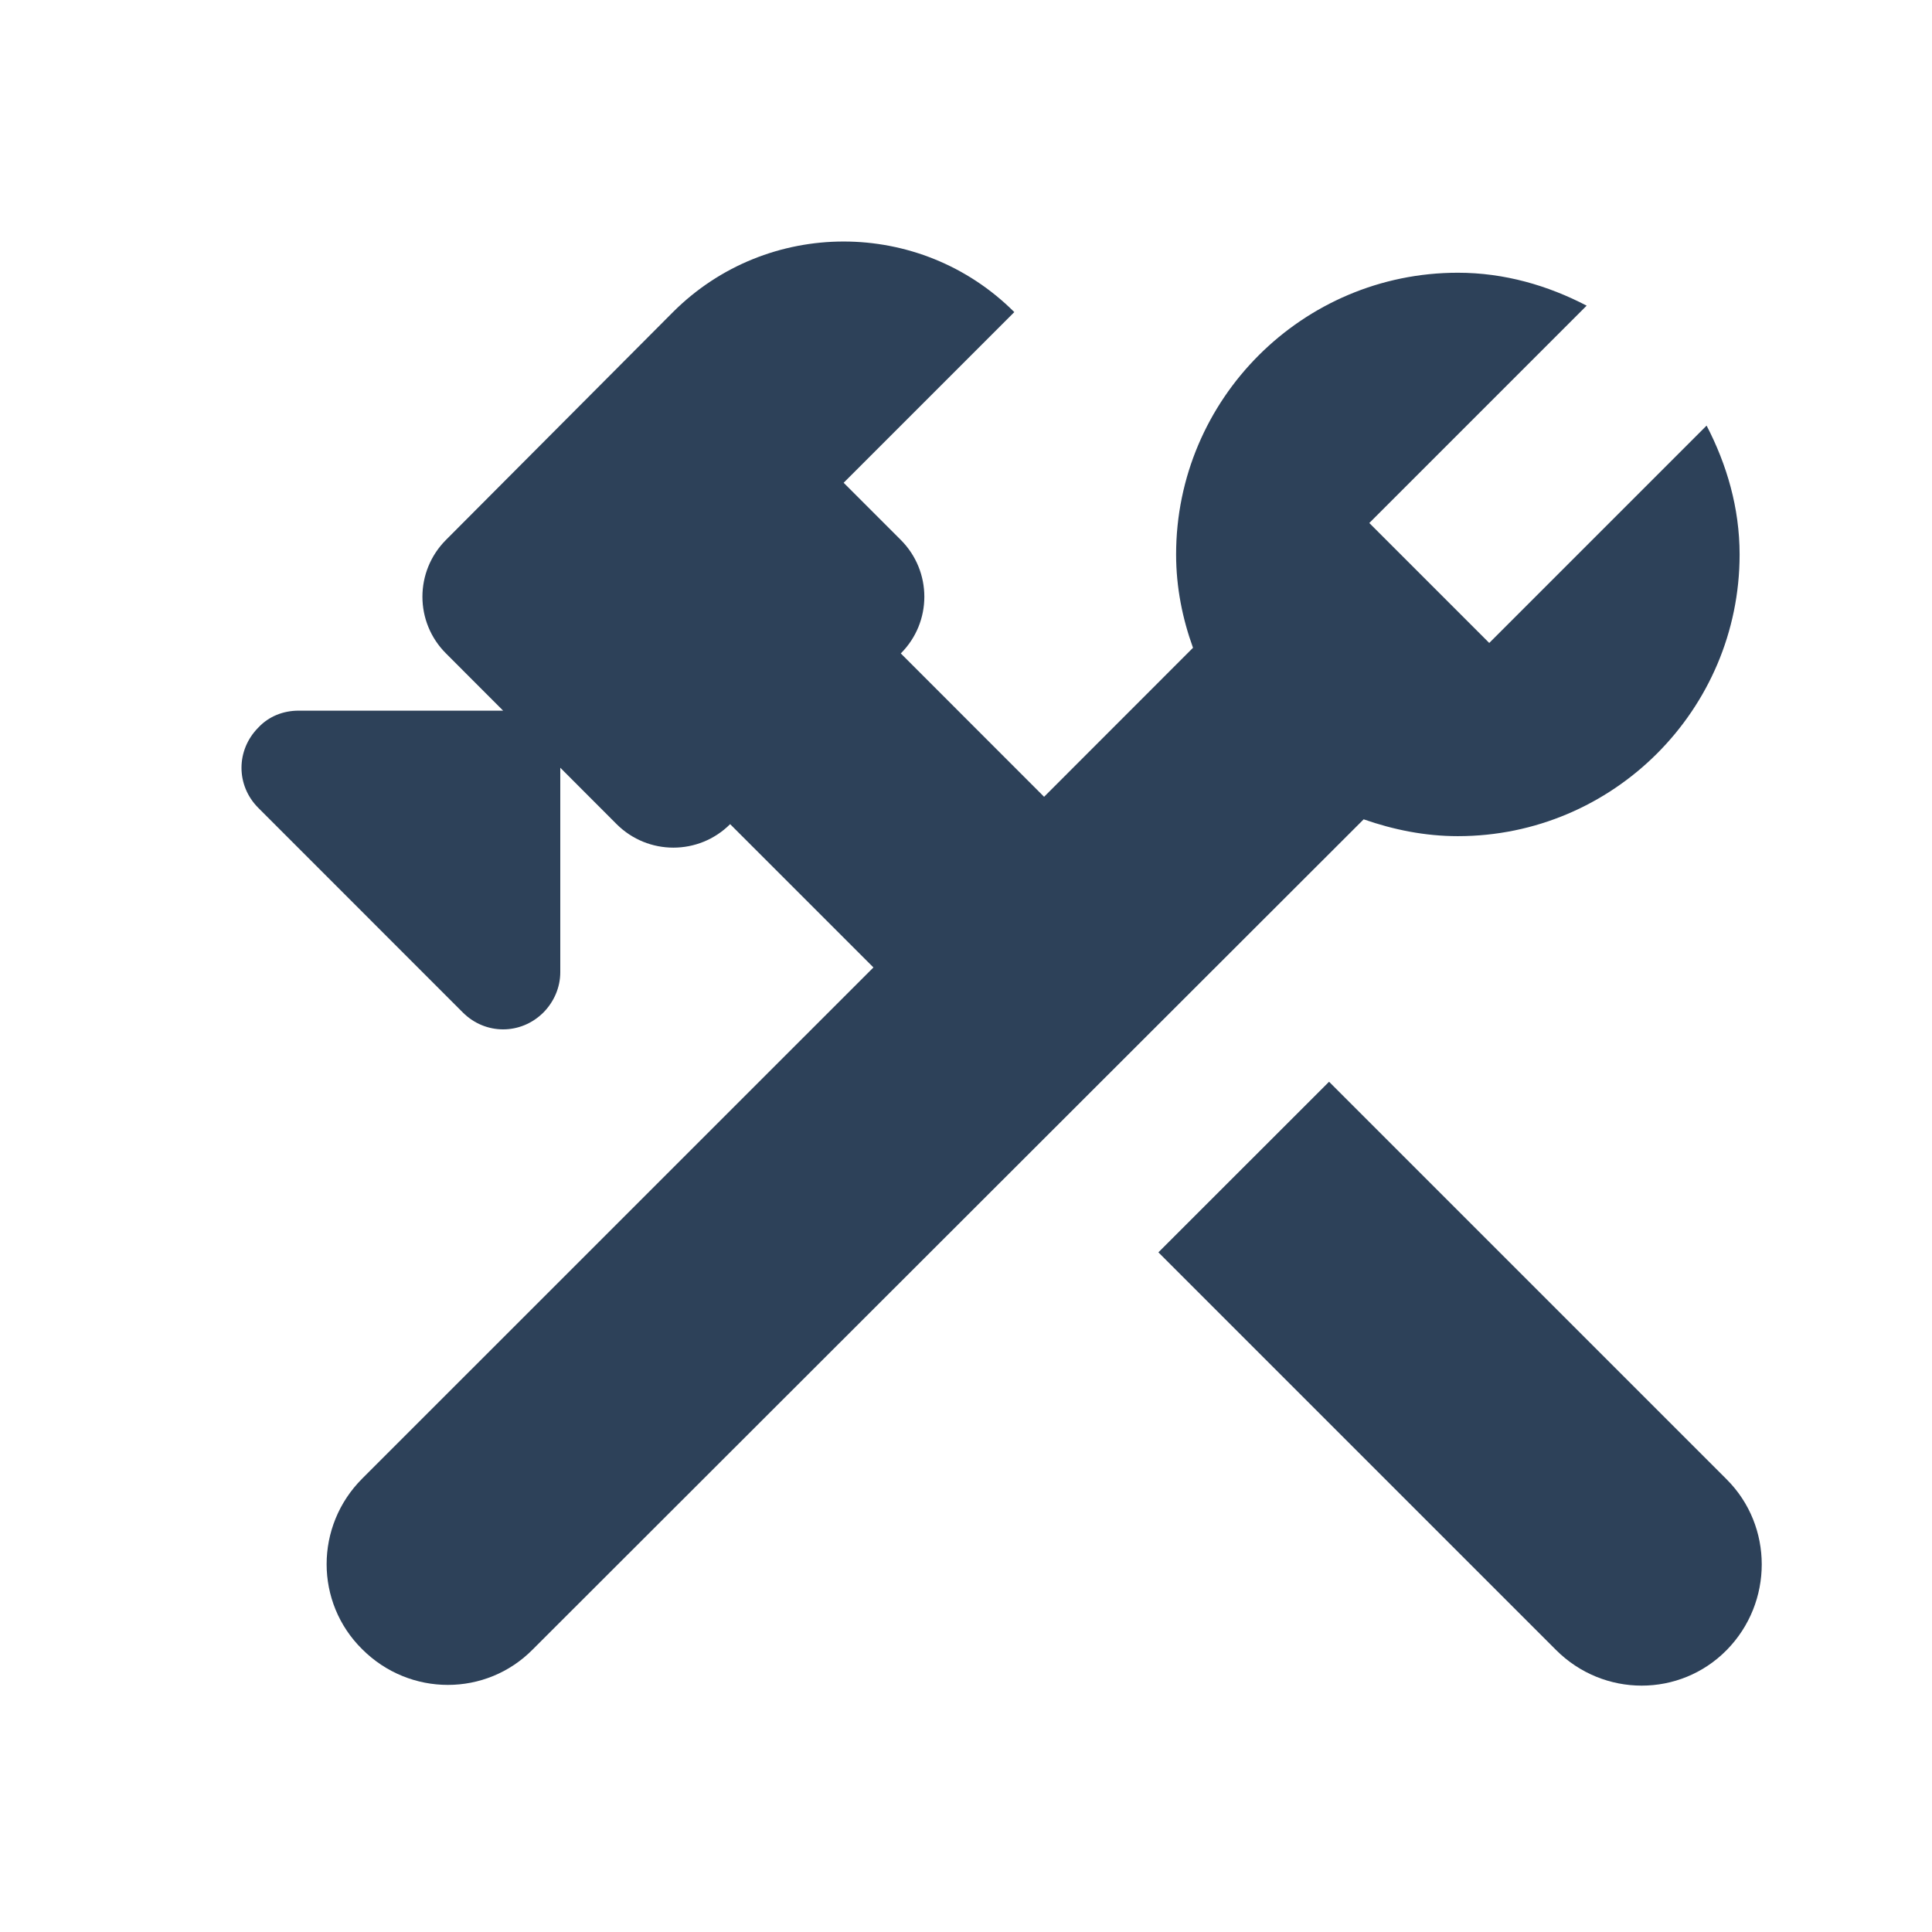
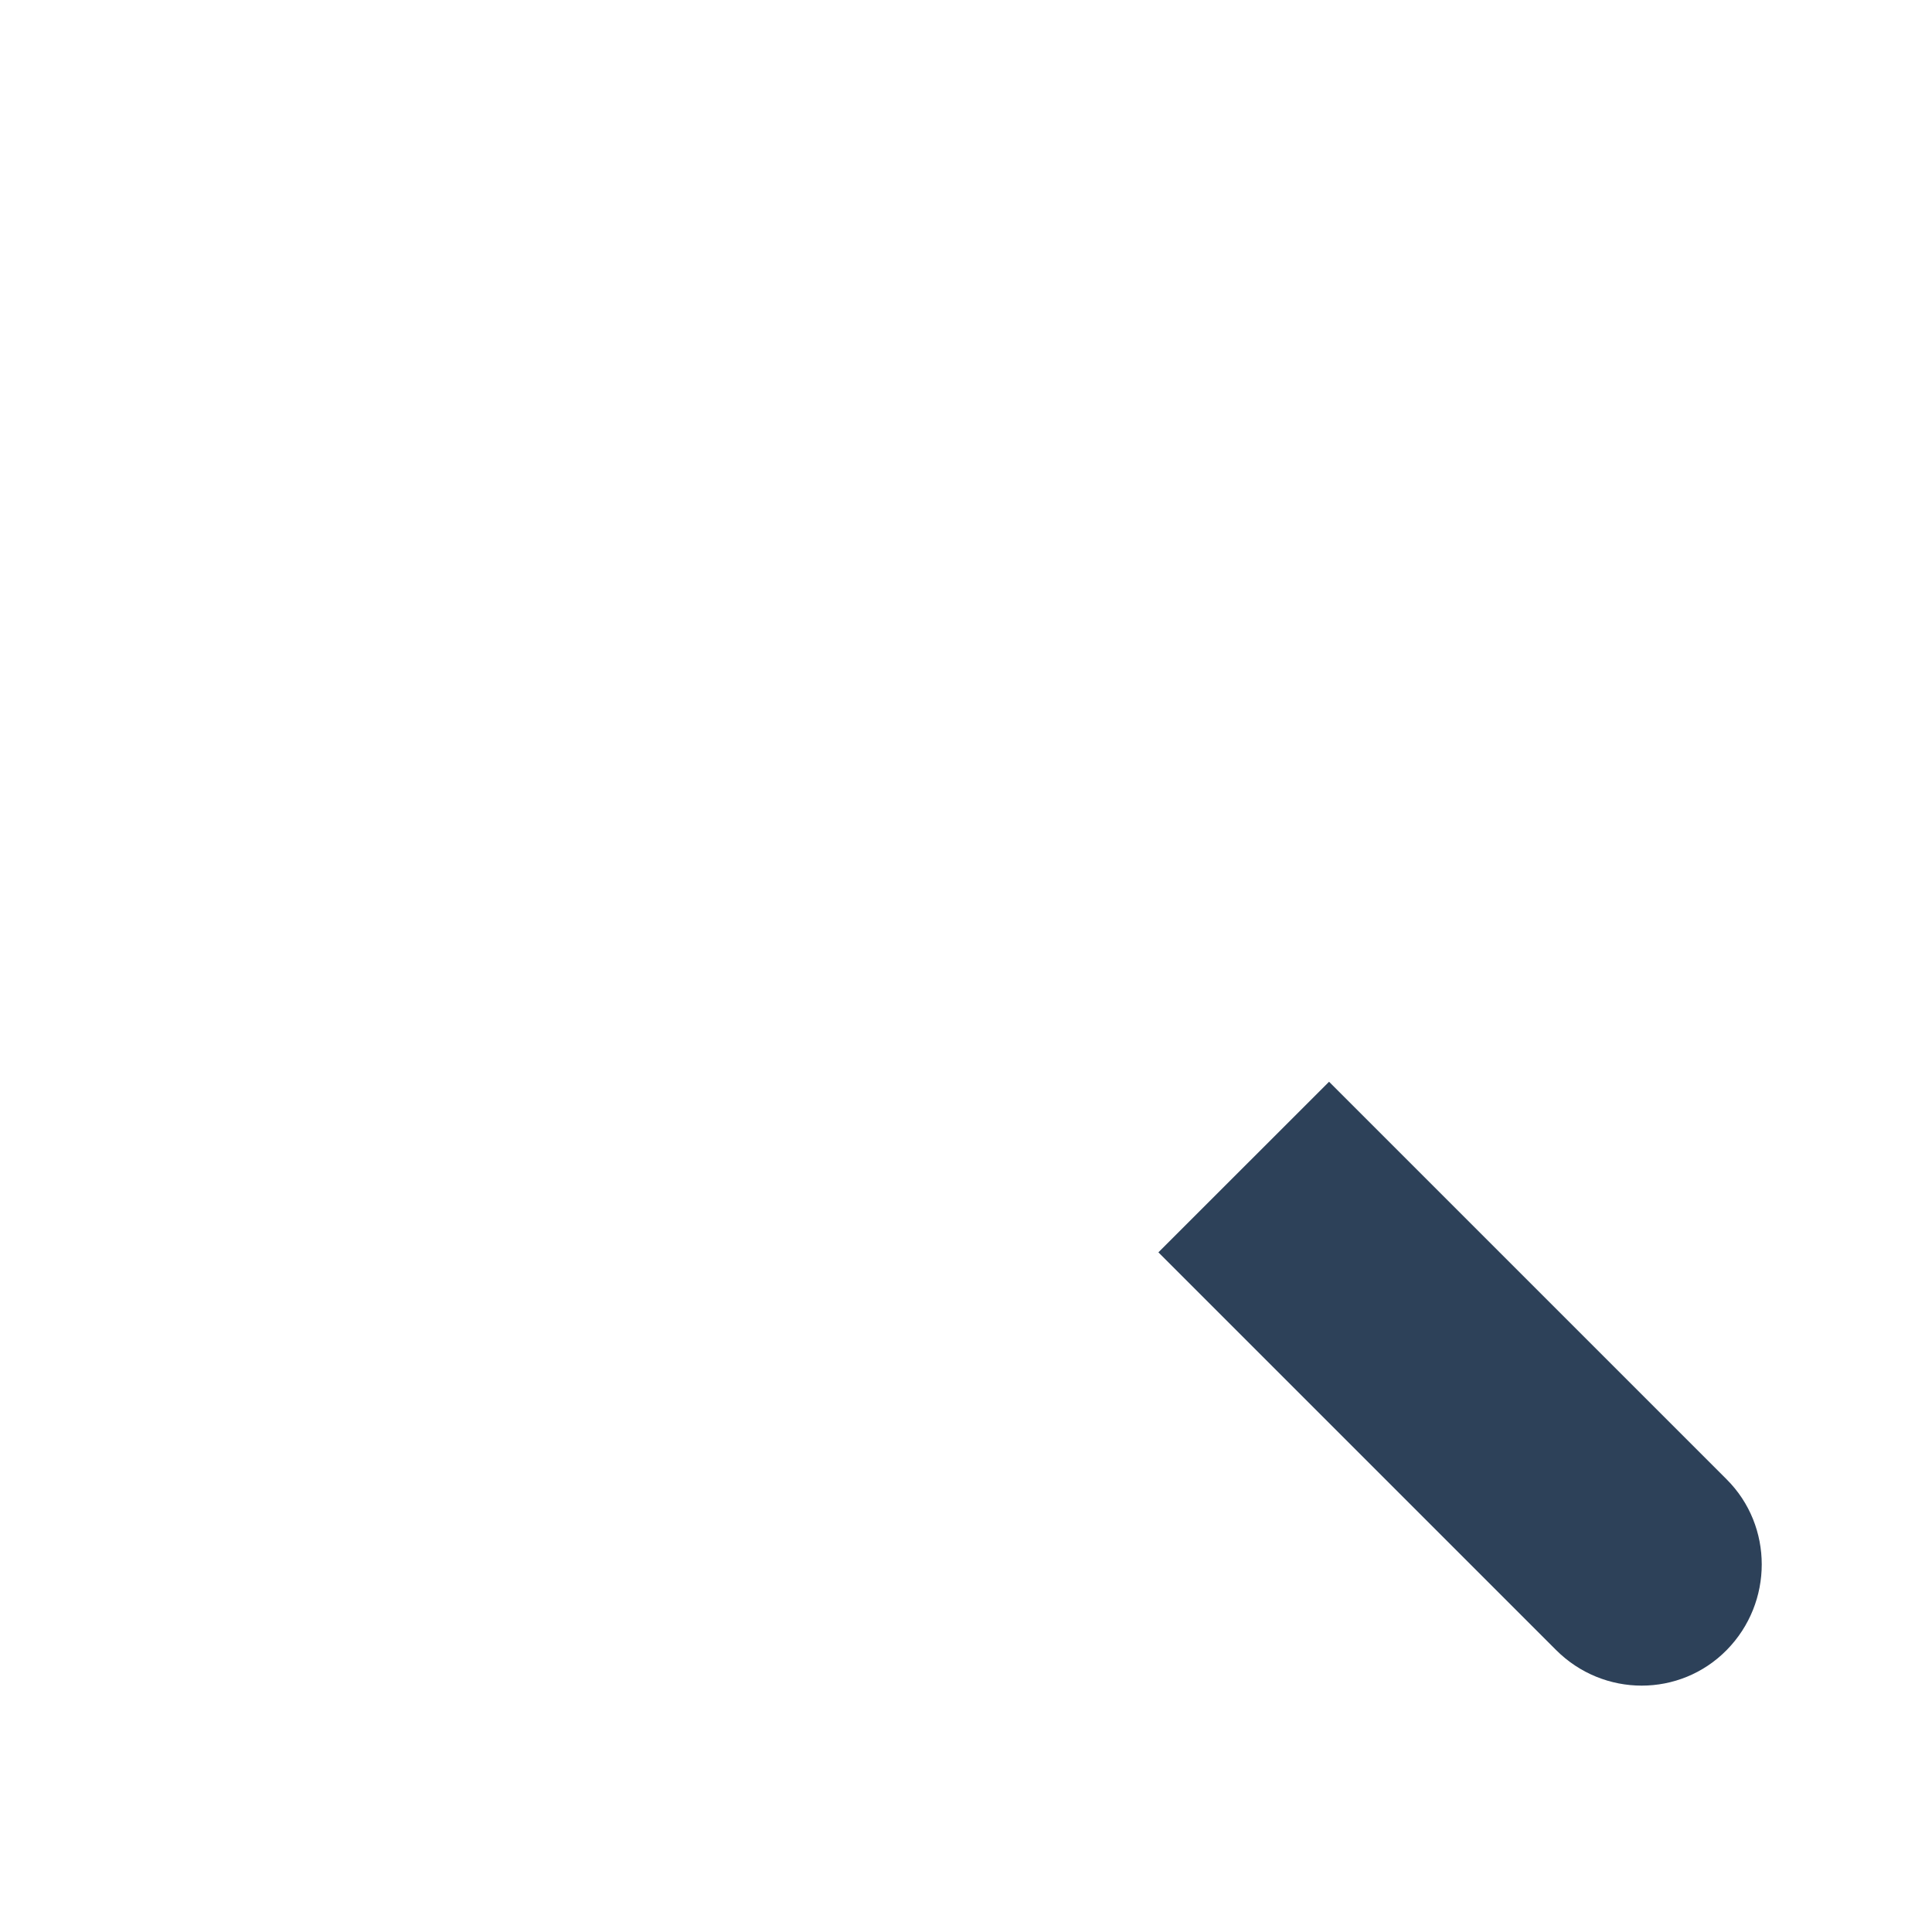
<svg xmlns="http://www.w3.org/2000/svg" width="24" height="24" viewBox="0 0 24 24" fill="none">
  <path d="M21.45 18.378L16.51 13.438L14.39 15.557L19.33 20.497C19.92 21.087 20.87 21.087 21.45 20.497C22.03 19.907 22.03 18.957 21.45 18.378Z" fill="#2D4159" />
-   <path d="M18.11 10.387C20.04 10.387 21.61 8.818 21.61 6.888C21.61 6.308 21.45 5.768 21.2 5.287L18.5 7.987L17.01 6.497L19.71 3.797C19.23 3.547 18.69 3.388 18.11 3.388C16.18 3.388 14.61 4.957 14.61 6.888C14.61 7.298 14.69 7.688 14.82 8.047L12.97 9.898L11.19 8.117C11.58 7.728 11.58 7.098 11.19 6.707L10.48 5.997L12.6 3.877C11.43 2.708 9.53 2.708 8.36 3.877L5.54 6.707C5.15 7.098 5.15 7.728 5.54 8.117L6.25 8.828H3.71C3.52 8.828 3.34 8.898 3.21 9.037C2.93 9.318 2.93 9.758 3.21 10.037L5.75 12.578C6.03 12.857 6.47 12.857 6.75 12.578C6.88 12.447 6.96 12.268 6.96 12.078V9.537L7.66 10.238C8.05 10.627 8.68 10.627 9.07 10.238L10.85 12.018L4.5 18.367C3.91 18.957 3.91 19.907 4.5 20.488C5.09 21.078 6.04 21.078 6.62 20.488L16.94 10.178C17.31 10.307 17.7 10.387 18.11 10.387Z" fill="#2D4159" />
</svg>